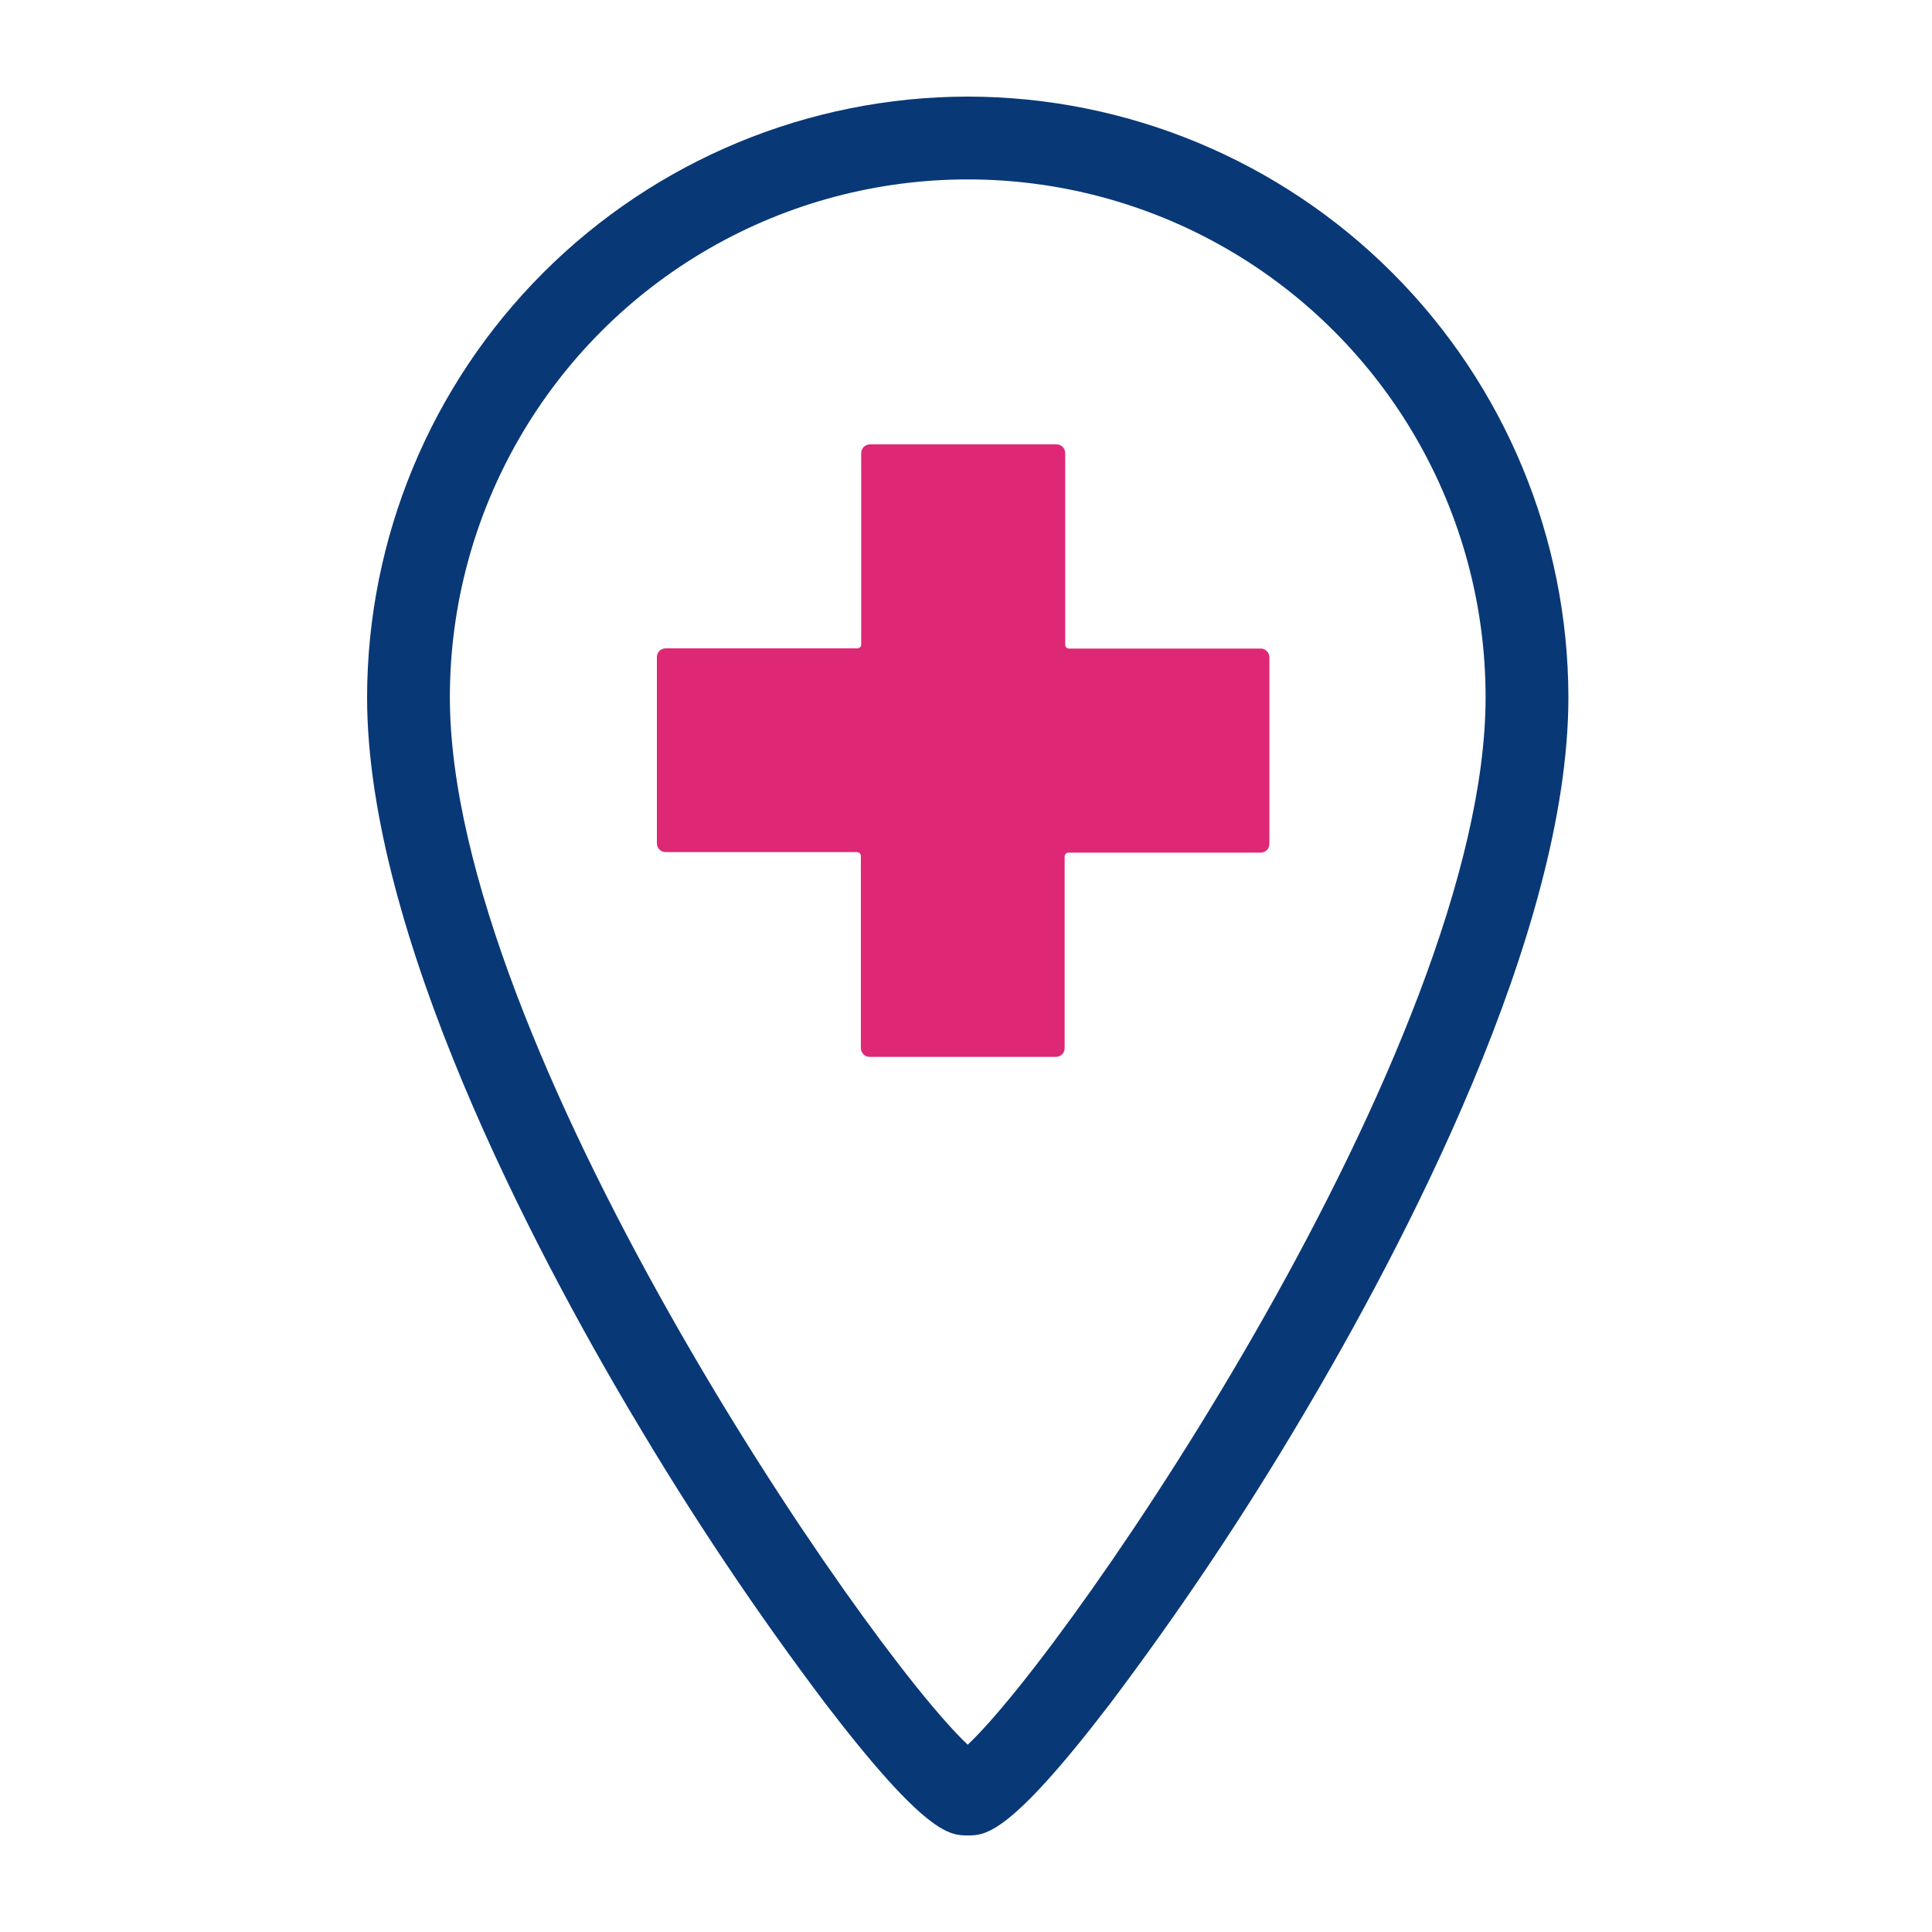
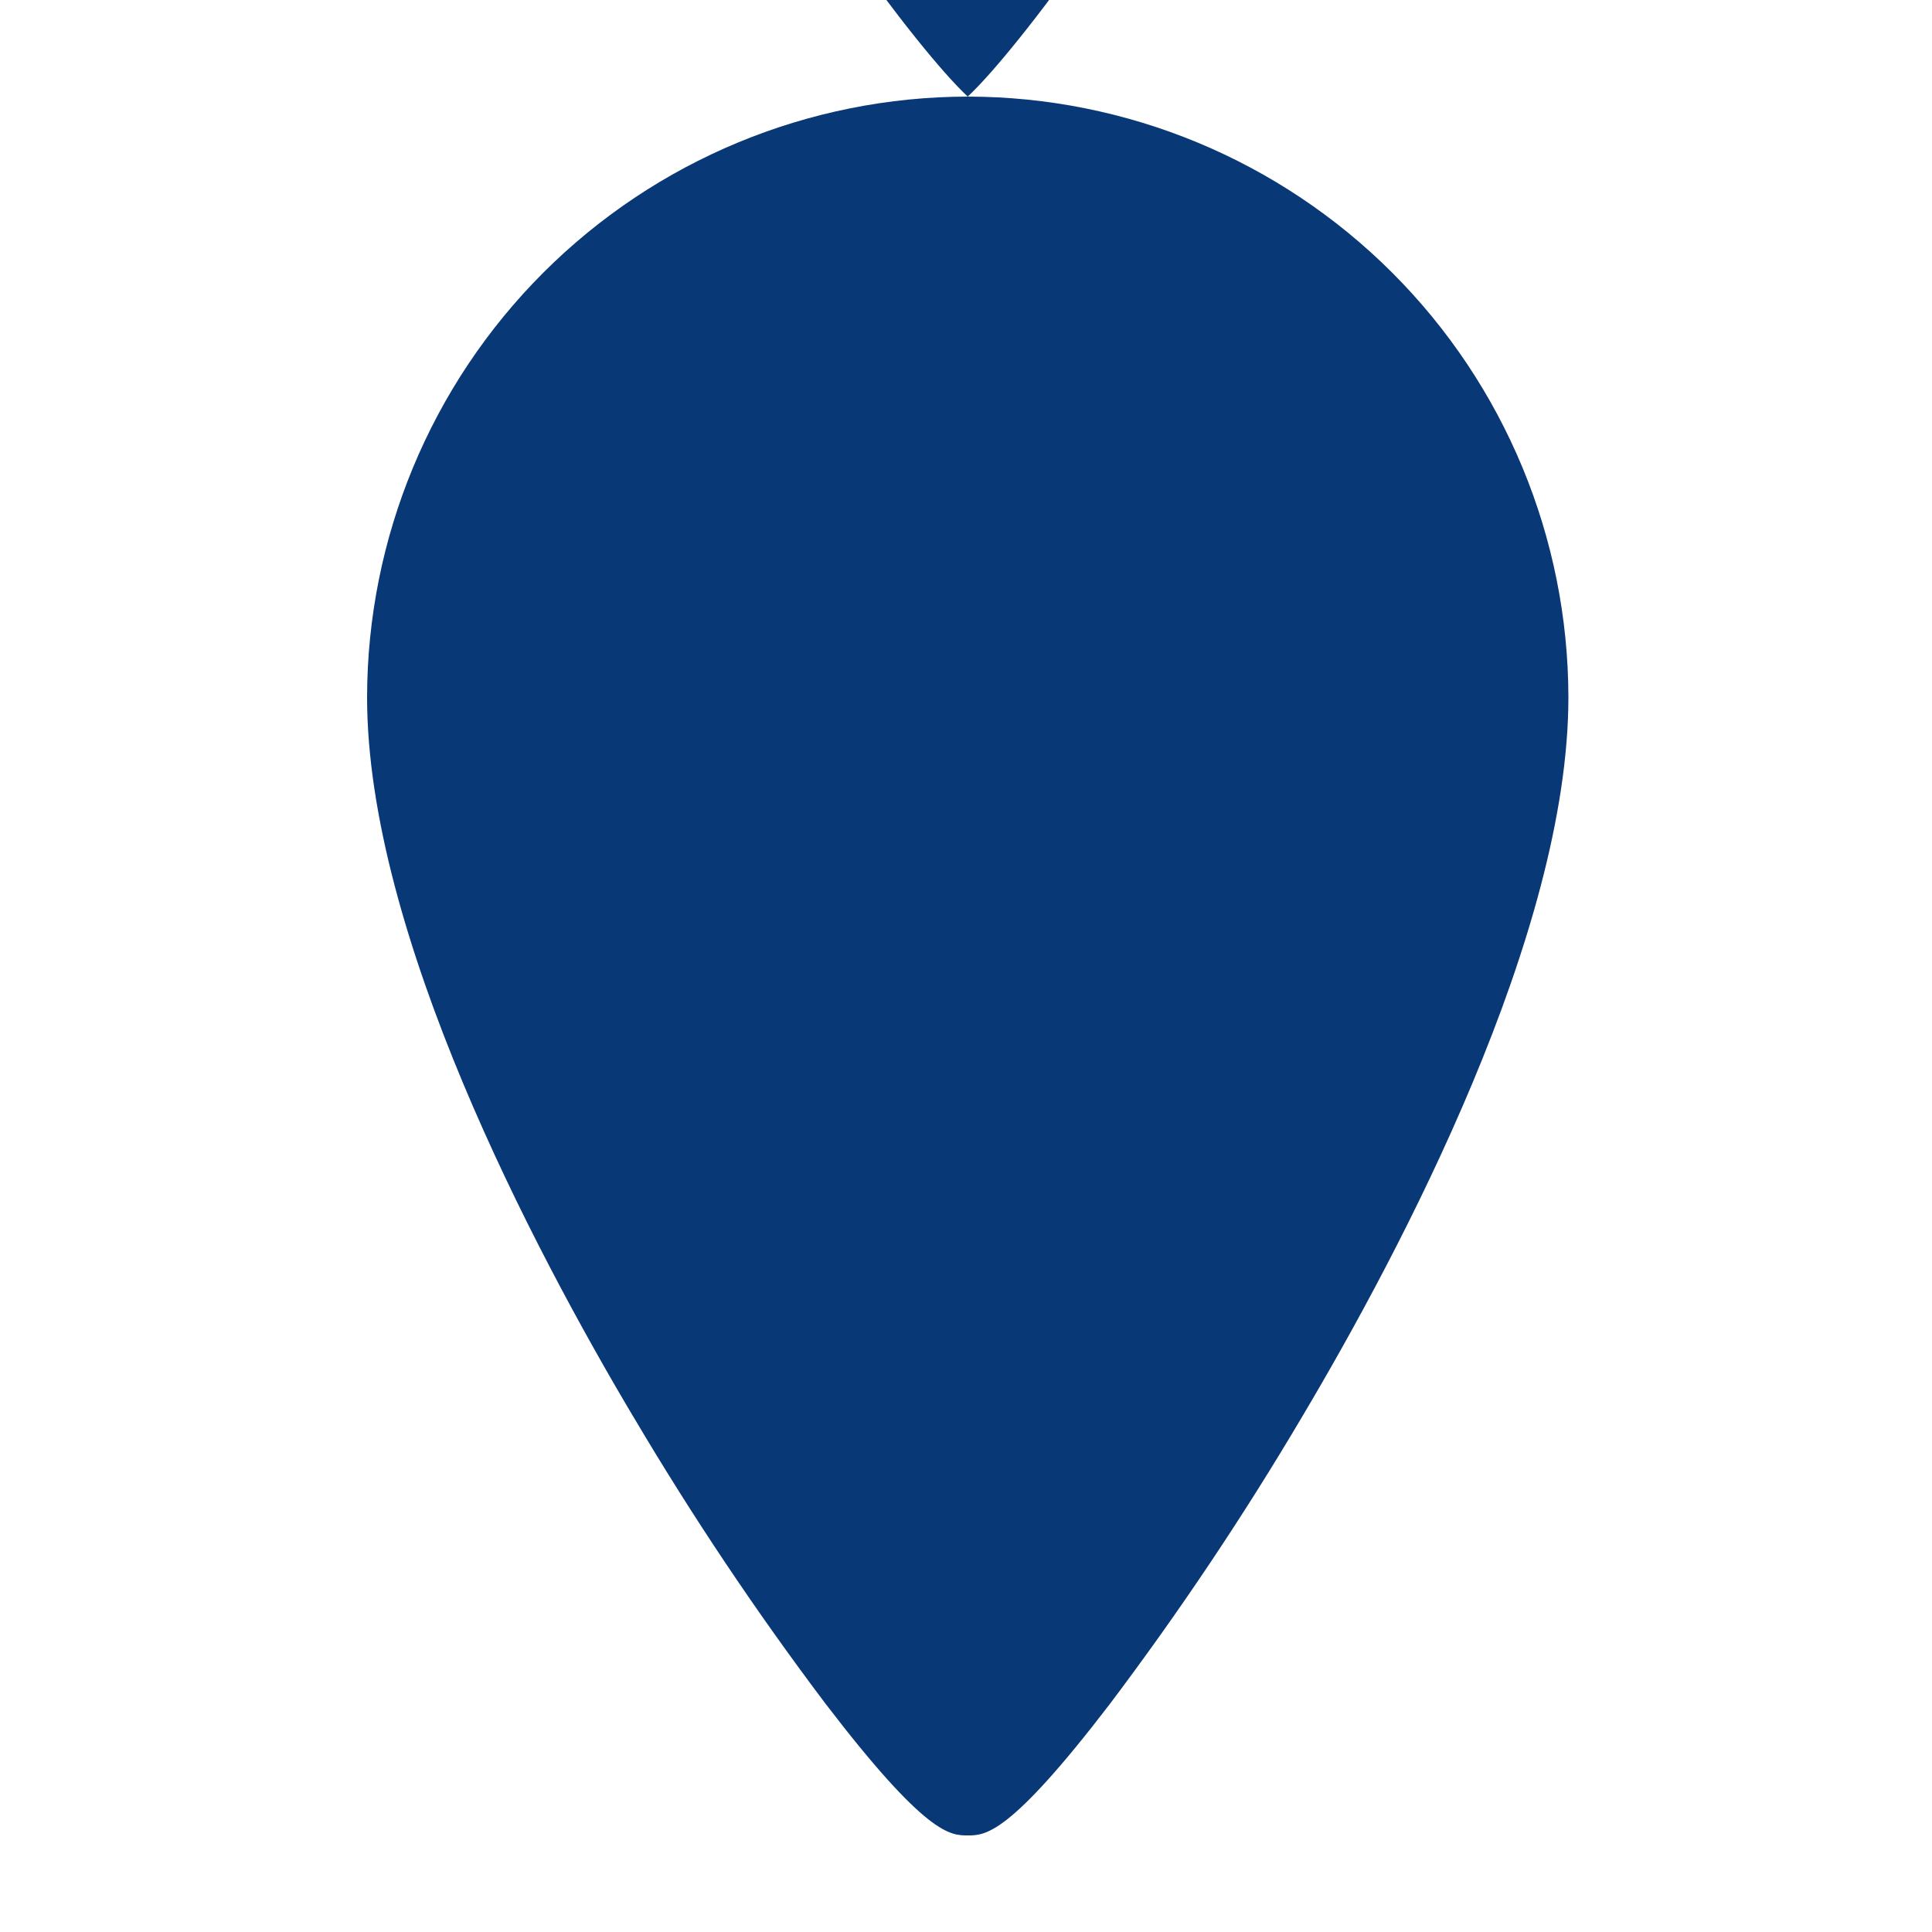
<svg xmlns="http://www.w3.org/2000/svg" width="100" height="100" viewBox="0 0 100 100">
  <g fill="none" fill-rule="evenodd">
    <g>
      <g>
-         <path fill="#093877" d="M50.09 5c-8.242.008-16.145 3.29-21.973 9.117C22.29 19.945 19.012 27.847 19 36.09c0 12.223 8.625 28.562 13.766 37.215v-.004c3.043 5.149 6.367 10.117 9.969 14.891 5.21 6.809 6.449 6.809 7.355 6.809.907 0 2.149 0 7.36-6.809 3.597-4.773 6.925-9.742 9.965-14.89 5.14-8.653 13.765-24.993 13.765-37.212-.011-8.242-3.289-16.145-9.117-21.973C66.235 8.29 58.333 5.007 50.09 5zm0 85.305c-5.332-5-26.805-36.27-26.805-54.215 0-9.578 5.11-18.426 13.402-23.215 8.293-4.785 18.512-4.785 26.805 0 8.293 4.79 13.402 13.637 13.402 23.215 0 17.945-21.473 49.215-26.805 54.215h.001z" transform="translate(-445 -947) translate(445 947)" />
-         <path fill="#DE2875" d="M65.25 33.57h-9.918c-.108 0-.198-.091-.198-.199v-9.918c0-.119-.046-.238-.13-.323-.086-.085-.205-.13-.323-.13h-9.653c-.249 0-.453.204-.453.453v9.907c0 .108-.085.198-.198.198h-9.924c-.25 0-.453.204-.453.453v9.641c0 .255.204.453.453.453h9.907c.108.006.198.09.198.204v9.94c0 .25.204.454.453.454h9.641c.125 0 .238-.045.323-.13.085-.085.13-.204.13-.323V44.33c.006-.107.09-.198.204-.198h9.94c.12 0 .239-.045.324-.13.085-.085.13-.204.13-.323v-9.652c0-.119-.045-.238-.13-.323-.085-.09-.204-.136-.323-.136z" transform="translate(-445 -947) translate(445 947)" />
+         <path fill="#093877" d="M50.09 5c-8.242.008-16.145 3.29-21.973 9.117C22.29 19.945 19.012 27.847 19 36.09c0 12.223 8.625 28.562 13.766 37.215v-.004c3.043 5.149 6.367 10.117 9.969 14.891 5.21 6.809 6.449 6.809 7.355 6.809.907 0 2.149 0 7.36-6.809 3.597-4.773 6.925-9.742 9.965-14.89 5.14-8.653 13.765-24.993 13.765-37.212-.011-8.242-3.289-16.145-9.117-21.973C66.235 8.29 58.333 5.007 50.09 5zc-5.332-5-26.805-36.27-26.805-54.215 0-9.578 5.11-18.426 13.402-23.215 8.293-4.785 18.512-4.785 26.805 0 8.293 4.79 13.402 13.637 13.402 23.215 0 17.945-21.473 49.215-26.805 54.215h.001z" transform="translate(-445 -947) translate(445 947)" />
      </g>
    </g>
  </g>
</svg>